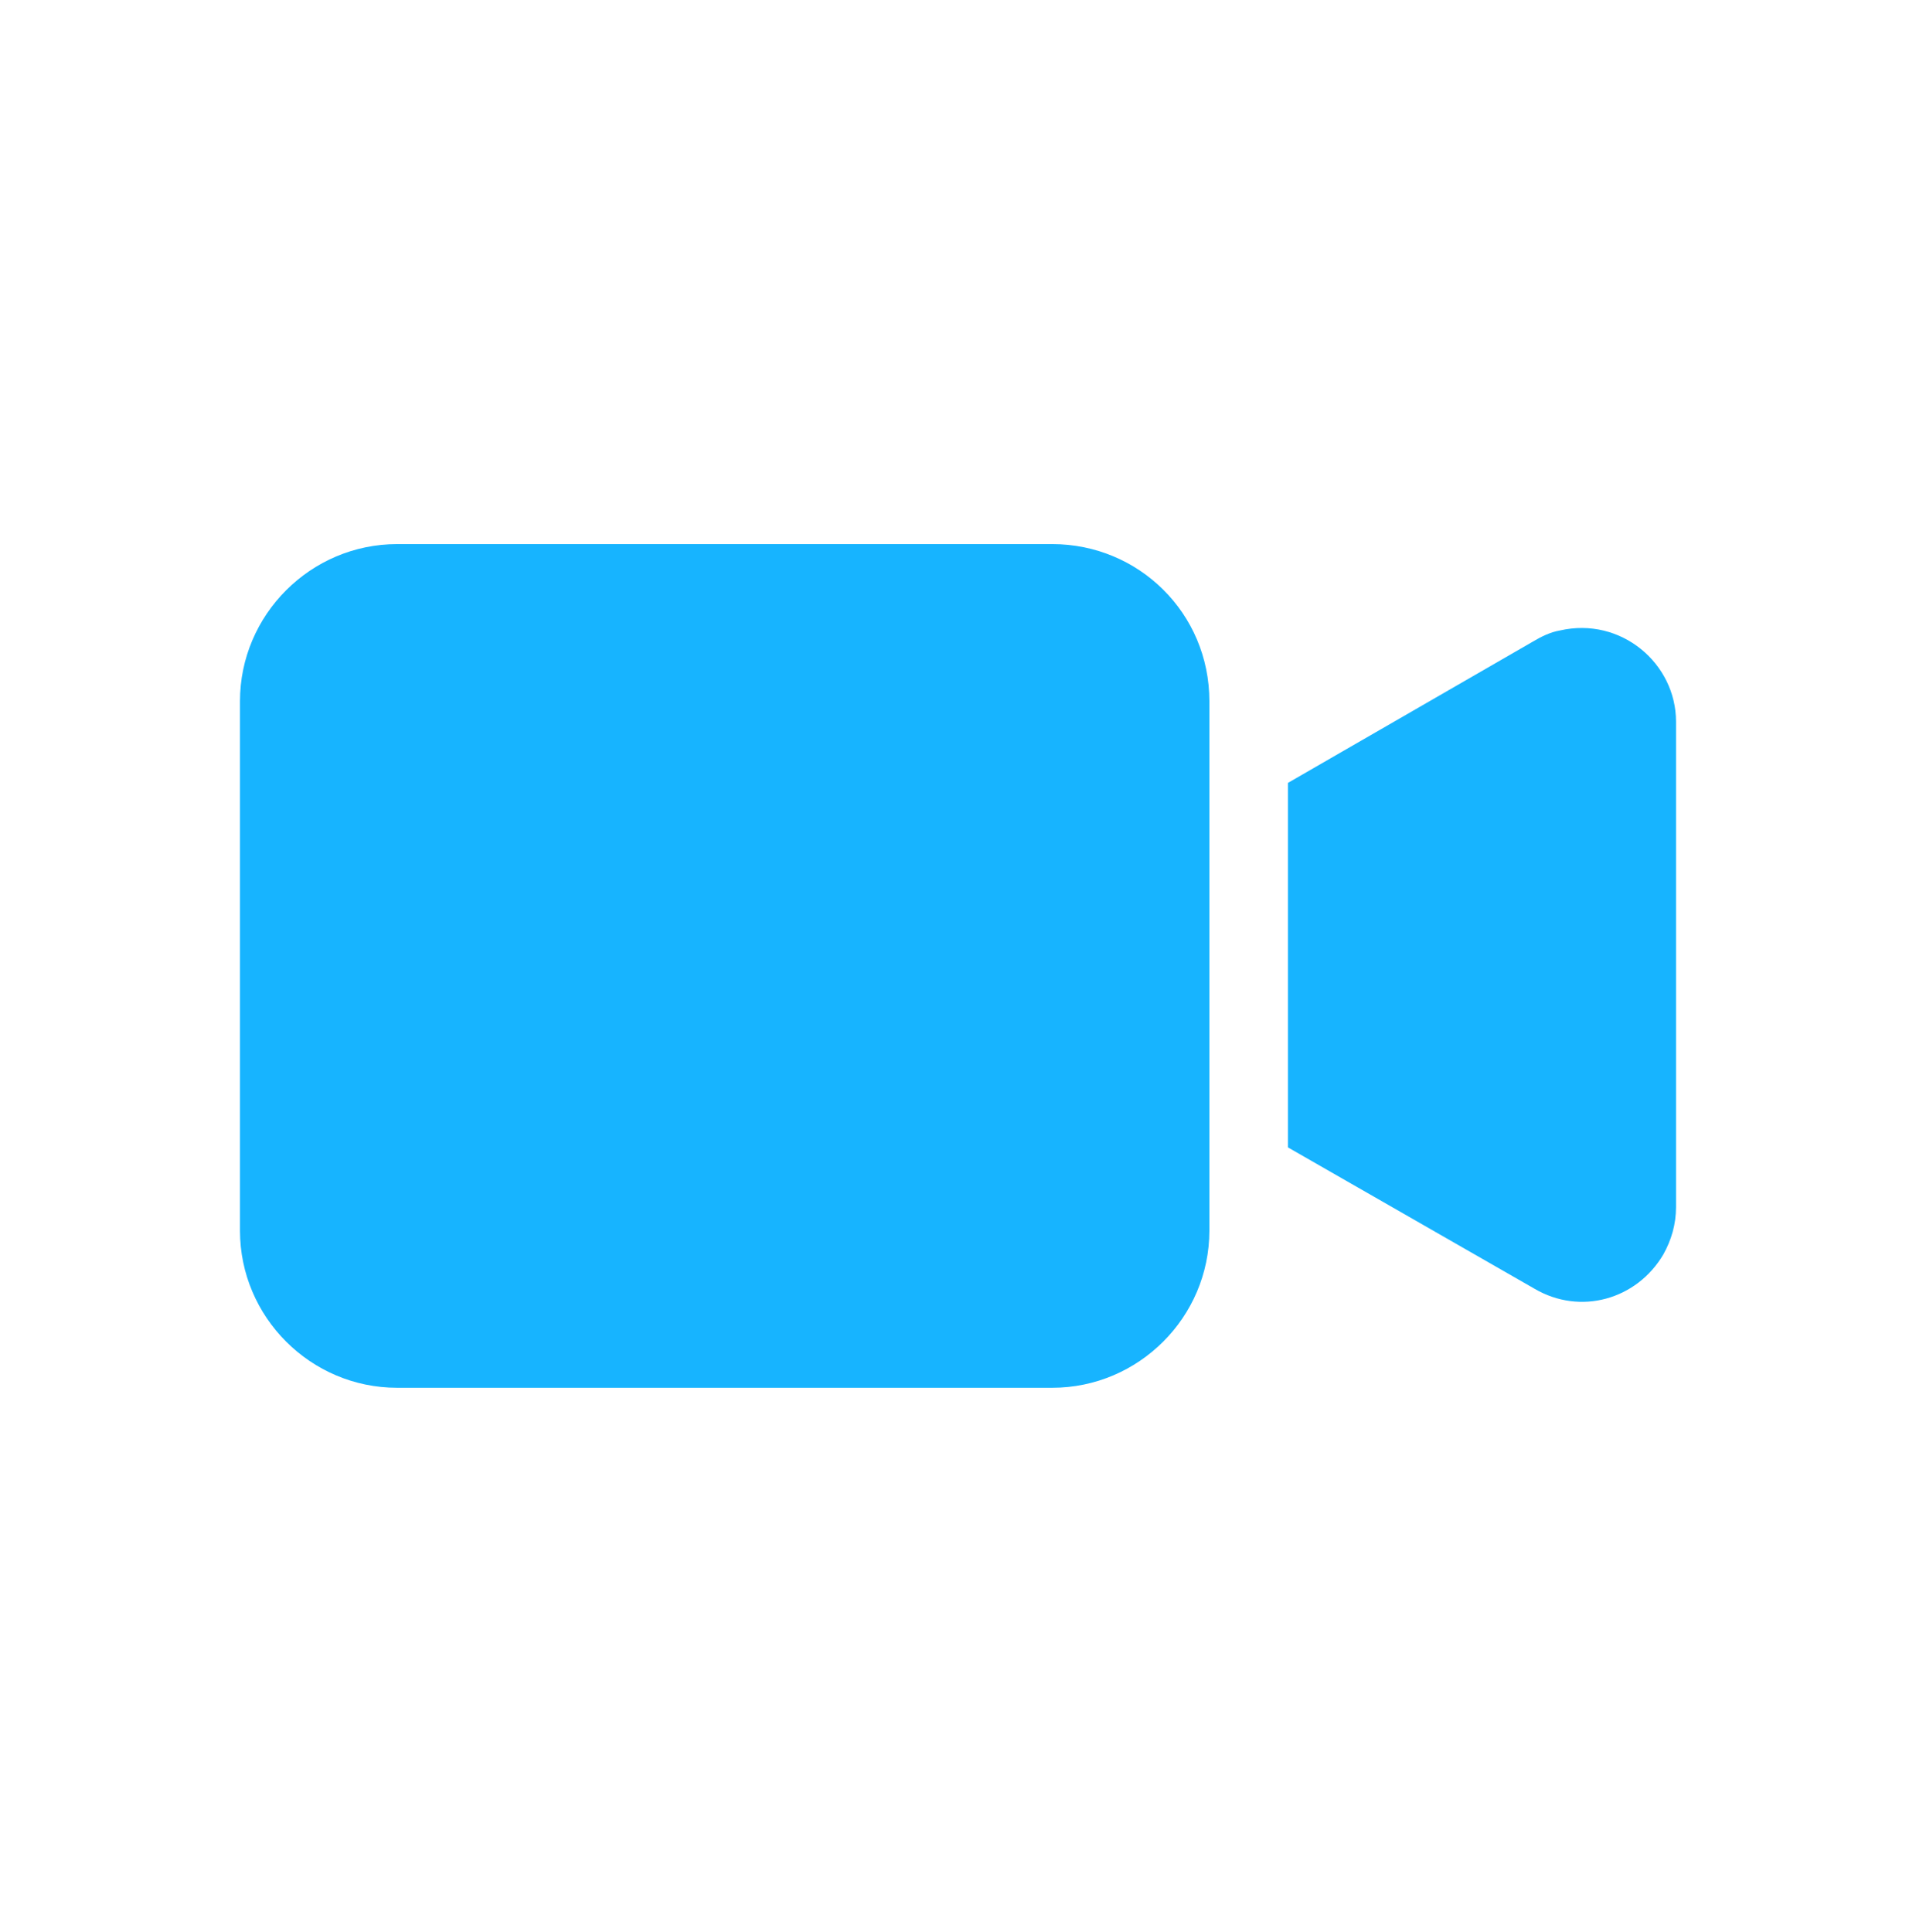
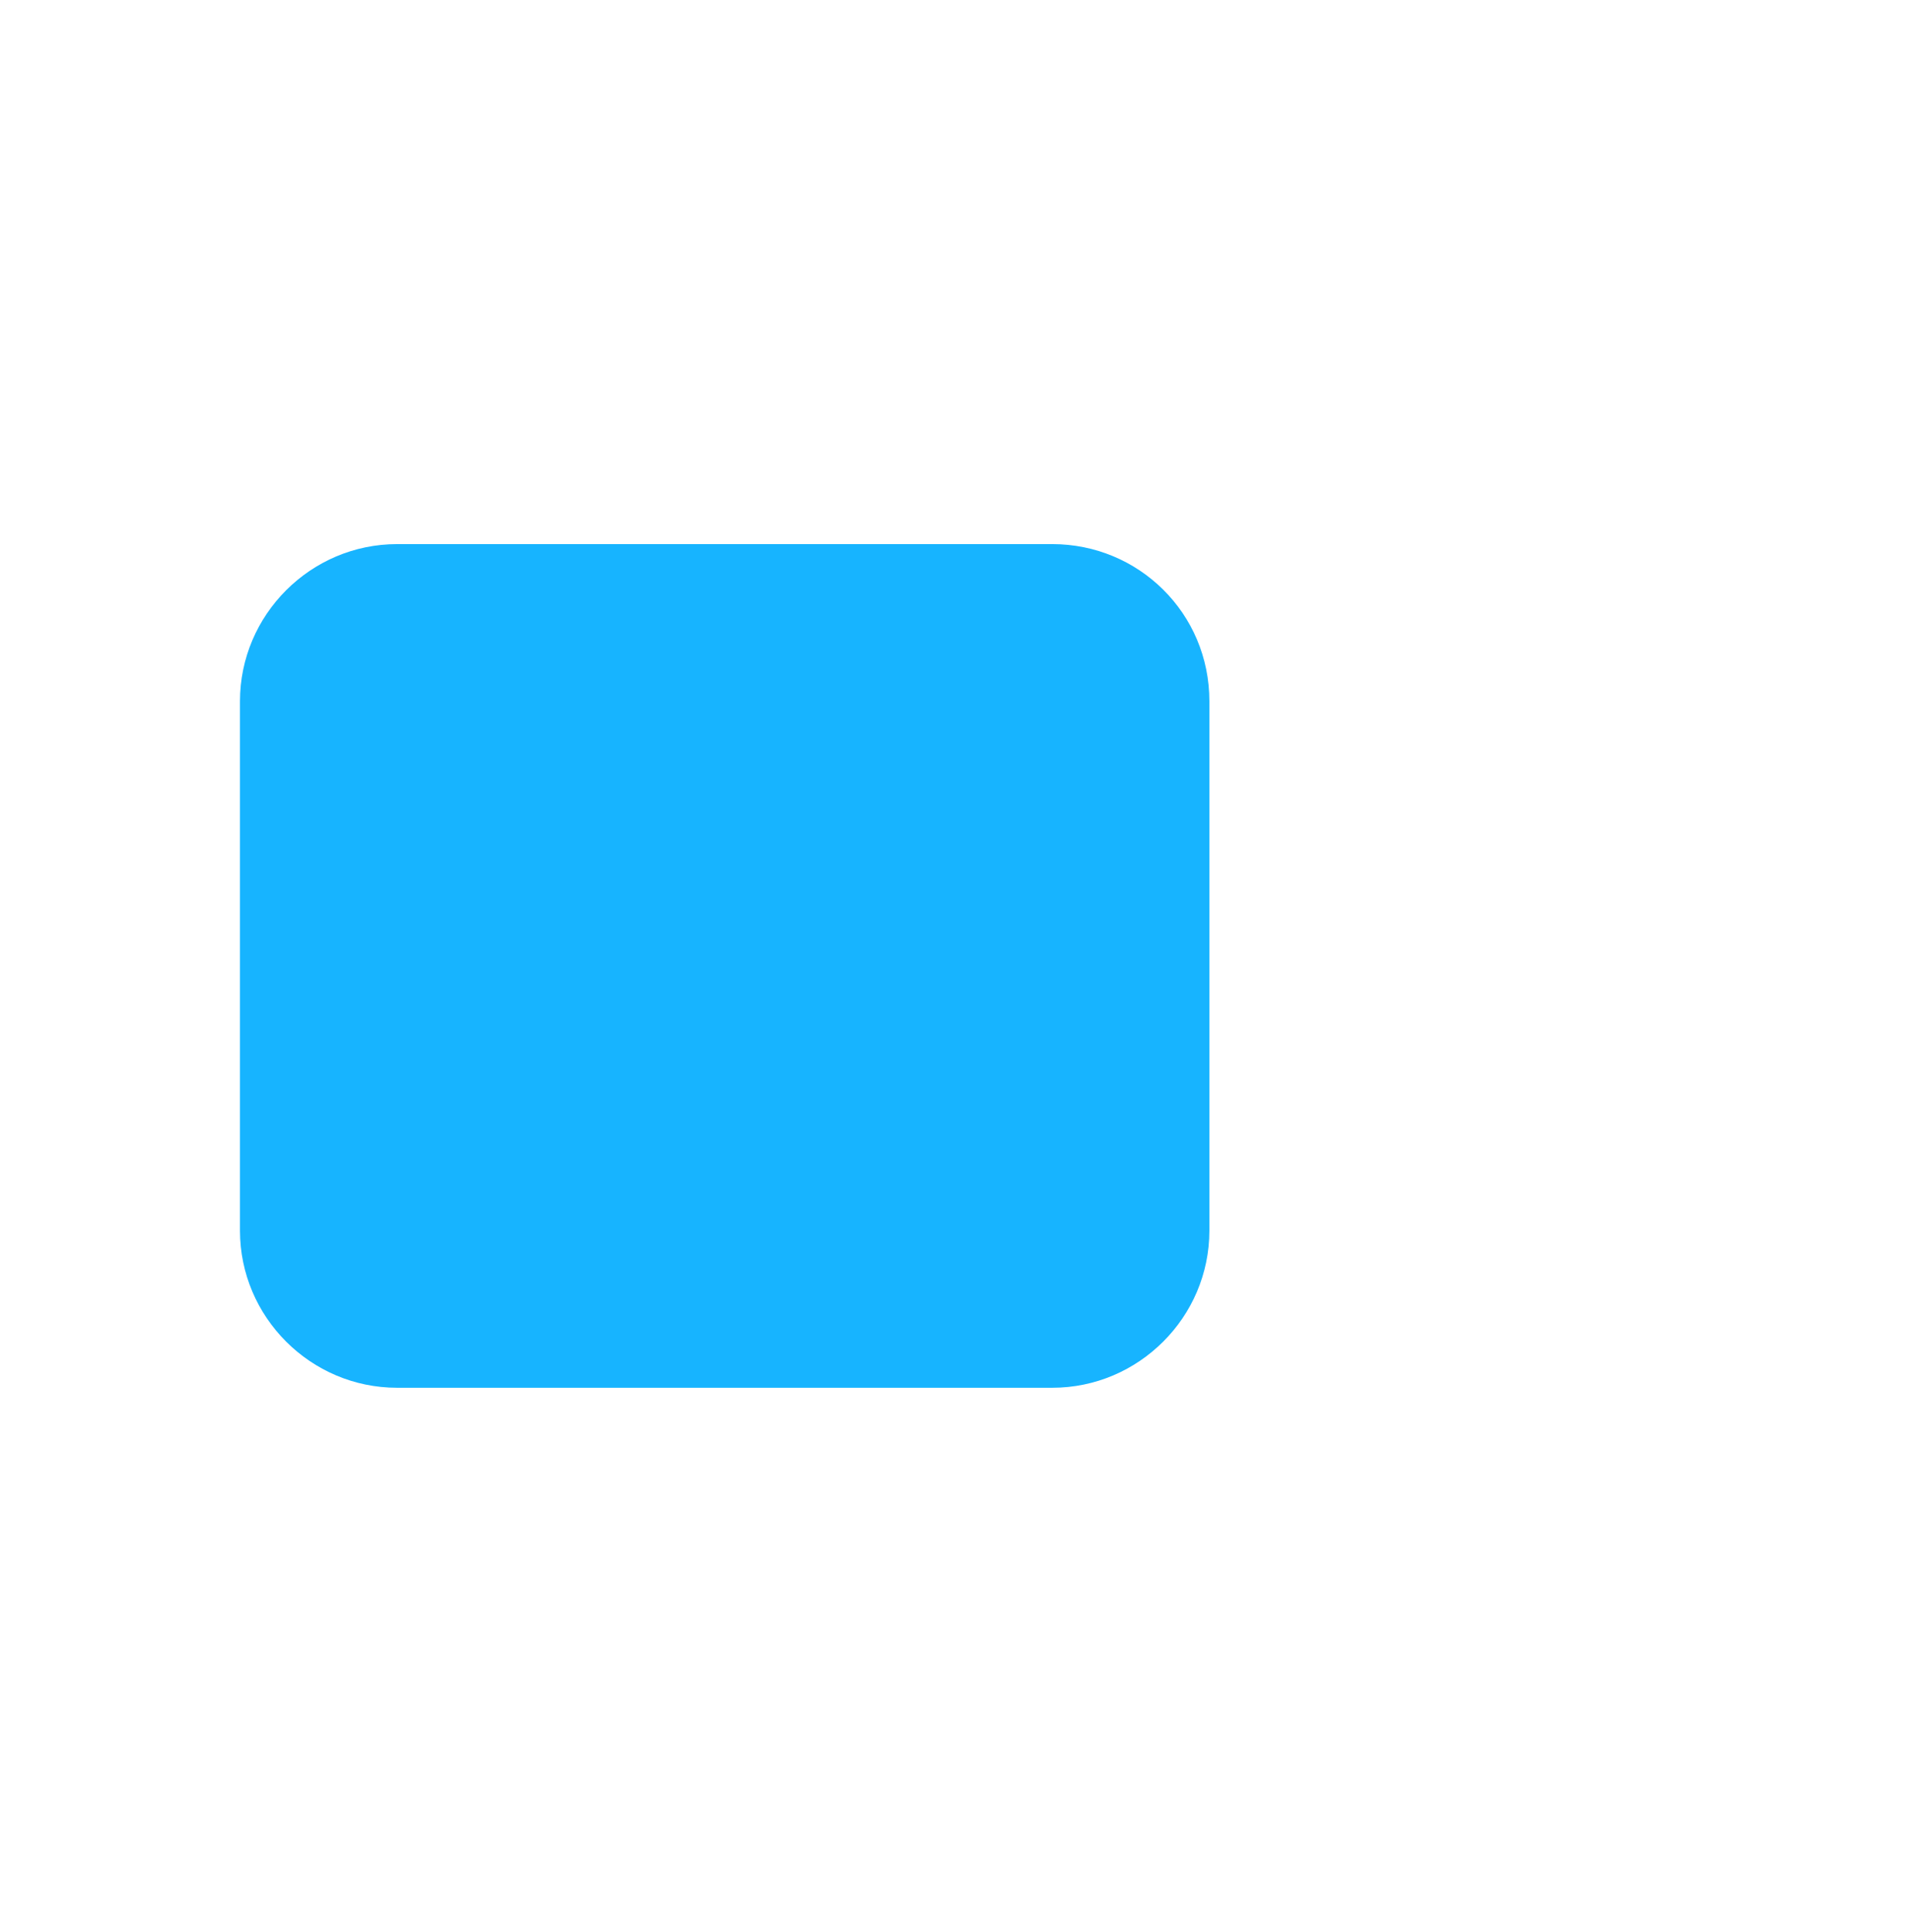
<svg xmlns="http://www.w3.org/2000/svg" width="120" height="121" viewBox="0 0 120 121" fill="none">
  <path d="M65.904 34.079H24.87C19.458 34.079 15.03 38.507 15.03 43.919V77.081C15.03 82.493 19.458 86.921 24.87 86.921H65.904C71.316 86.921 75.744 82.493 75.744 77.081V43.919C75.744 38.409 71.316 34.079 65.904 34.079Z" fill="#17B4FF" />
-   <path d="M97.688 39.491C97.098 39.59 96.507 39.885 96.015 40.18L80.664 49.036V71.865L96.114 80.722C98.967 82.395 102.51 81.41 104.183 78.557C104.675 77.671 104.97 76.687 104.97 75.605V45.199C104.97 41.558 101.526 38.606 97.688 39.491Z" fill="#17B4FF" />
</svg>